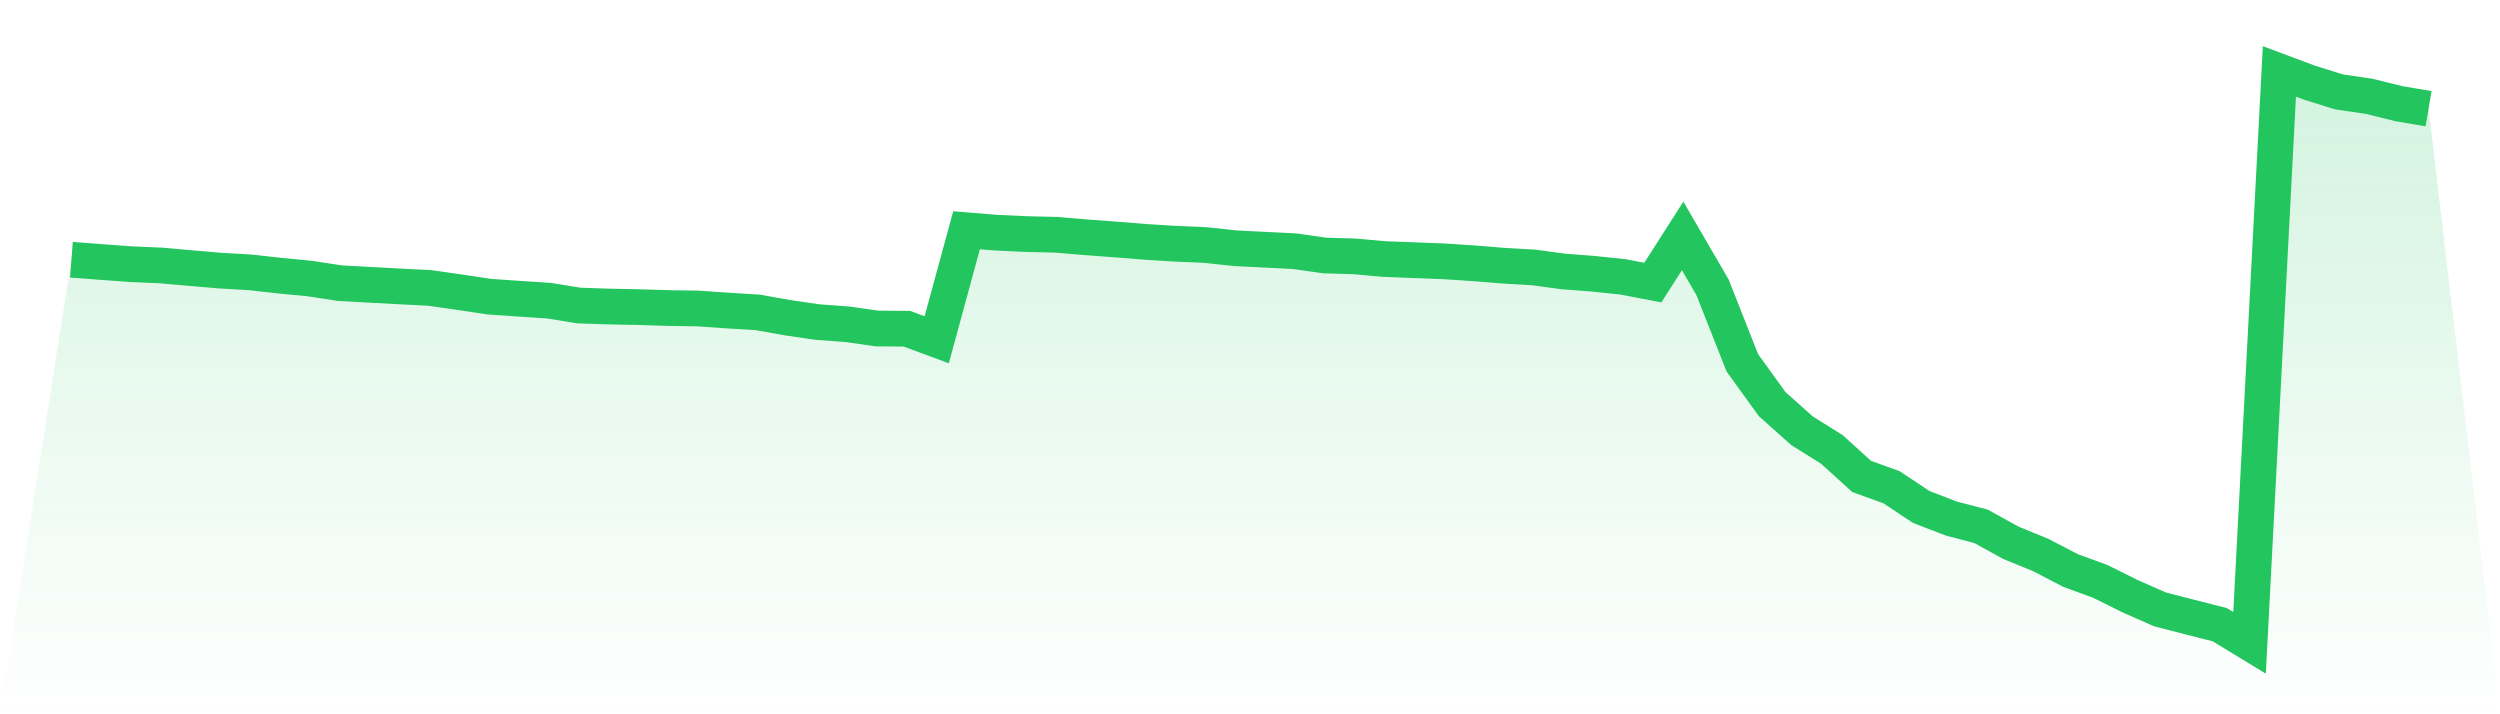
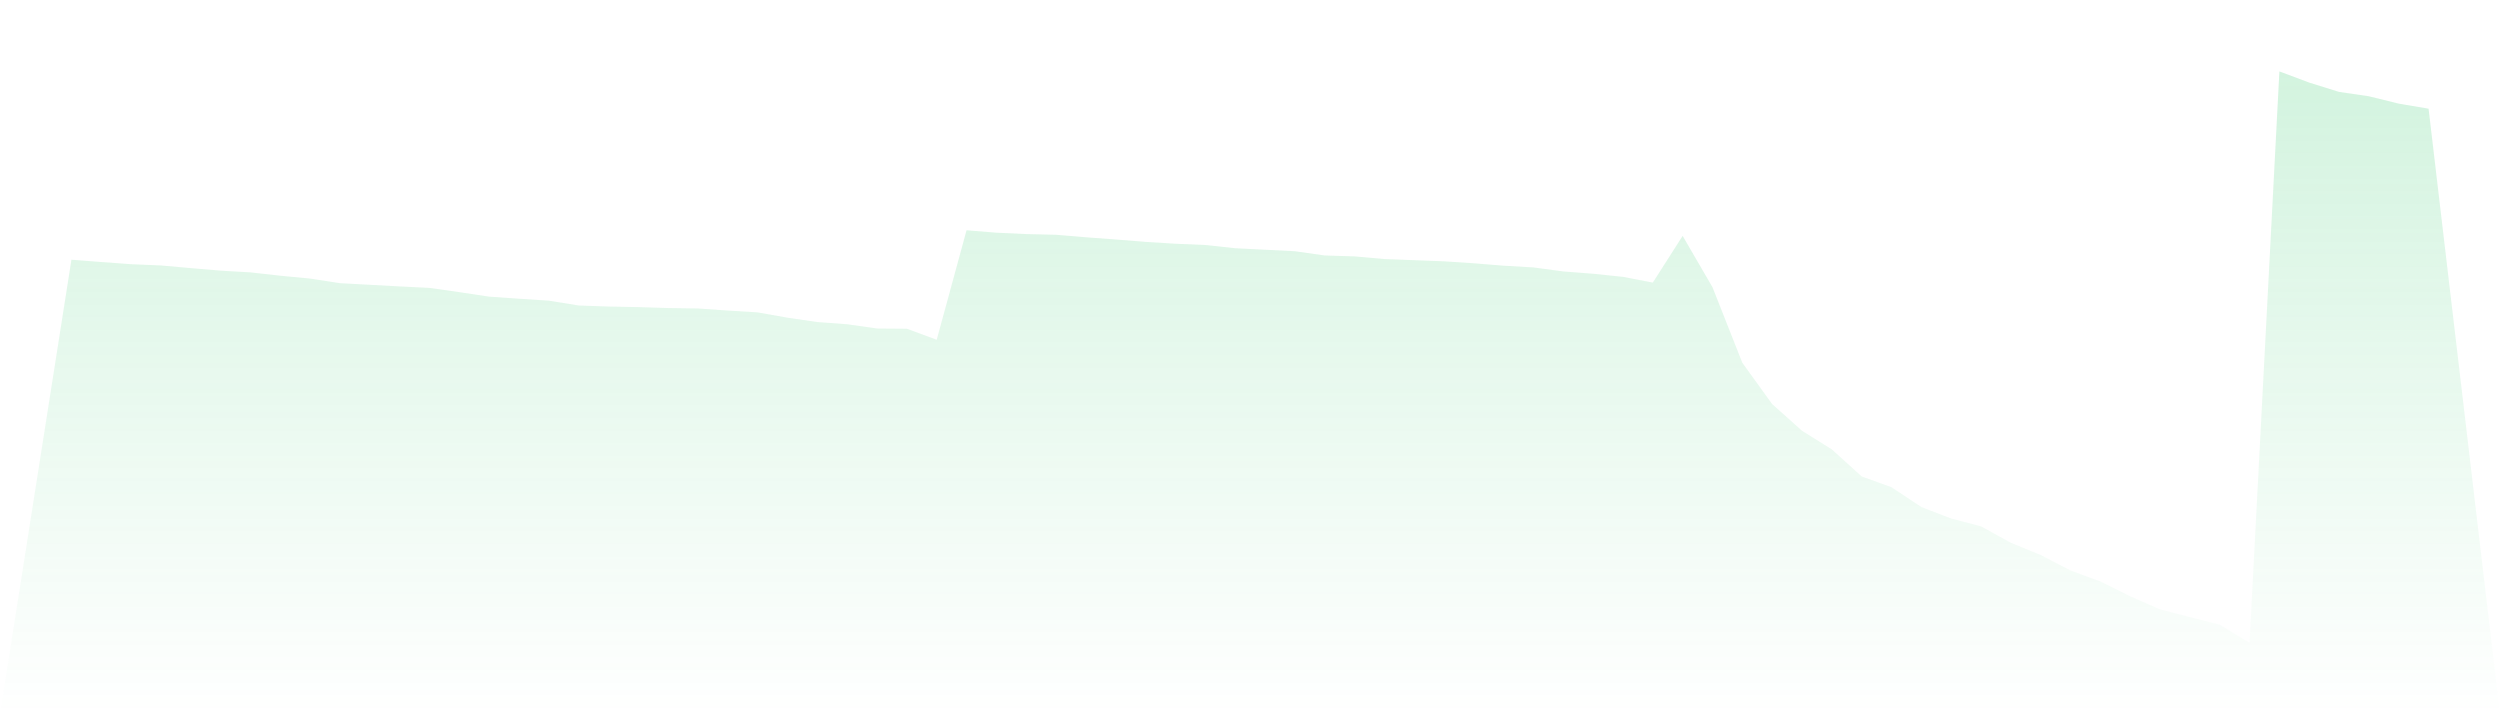
<svg xmlns="http://www.w3.org/2000/svg" viewBox="0 0 140 40">
  <defs>
    <linearGradient id="gradient" x1="0" x2="0" y1="0" y2="1">
      <stop offset="0%" stop-color="#22c55e" stop-opacity="0.2" />
      <stop offset="100%" stop-color="#22c55e" stop-opacity="0" />
    </linearGradient>
  </defs>
  <path d="M4,14.544 L4,14.544 L5.671,14.673 L7.342,14.795 L9.013,14.866 L10.684,15.014 L12.354,15.156 L14.025,15.253 L15.696,15.44 L17.367,15.601 L19.038,15.858 L20.709,15.948 L22.38,16.039 L24.051,16.122 L25.722,16.361 L27.392,16.612 L29.063,16.728 L30.734,16.837 L32.405,17.108 L34.076,17.166 L35.747,17.198 L37.418,17.25 L39.089,17.275 L40.759,17.391 L42.43,17.494 L44.101,17.791 L45.772,18.035 L47.443,18.158 L49.114,18.396 L50.785,18.409 L52.456,19.027 L54.127,12.895 L55.797,13.031 L57.468,13.108 L59.139,13.147 L60.81,13.288 L62.481,13.411 L64.152,13.546 L65.823,13.649 L67.494,13.72 L69.165,13.9 L70.835,13.984 L72.506,14.068 L74.177,14.306 L75.848,14.357 L77.519,14.506 L79.19,14.57 L80.861,14.634 L82.532,14.744 L84.203,14.879 L85.873,14.976 L87.544,15.201 L89.215,15.33 L90.886,15.504 L92.557,15.826 L94.228,13.211 L95.899,16.084 L97.57,20.316 L99.24,22.628 L100.911,24.122 L102.582,25.166 L104.253,26.68 L105.924,27.285 L107.595,28.393 L109.266,29.037 L110.937,29.475 L112.608,30.396 L114.278,31.079 L115.949,31.948 L117.62,32.56 L119.291,33.391 L120.962,34.126 L122.633,34.557 L124.304,34.982 L125.975,36 L127.646,4 L129.316,4.625 L130.987,5.147 L132.658,5.391 L134.329,5.804 L136,6.087 L140,40 L0,40 z" fill="url(#gradient)" />
-   <path d="M4,14.544 L4,14.544 L5.671,14.673 L7.342,14.795 L9.013,14.866 L10.684,15.014 L12.354,15.156 L14.025,15.253 L15.696,15.44 L17.367,15.601 L19.038,15.858 L20.709,15.948 L22.38,16.039 L24.051,16.122 L25.722,16.361 L27.392,16.612 L29.063,16.728 L30.734,16.837 L32.405,17.108 L34.076,17.166 L35.747,17.198 L37.418,17.25 L39.089,17.275 L40.759,17.391 L42.43,17.494 L44.101,17.791 L45.772,18.035 L47.443,18.158 L49.114,18.396 L50.785,18.409 L52.456,19.027 L54.127,12.895 L55.797,13.031 L57.468,13.108 L59.139,13.147 L60.81,13.288 L62.481,13.411 L64.152,13.546 L65.823,13.649 L67.494,13.72 L69.165,13.9 L70.835,13.984 L72.506,14.068 L74.177,14.306 L75.848,14.357 L77.519,14.506 L79.19,14.57 L80.861,14.634 L82.532,14.744 L84.203,14.879 L85.873,14.976 L87.544,15.201 L89.215,15.33 L90.886,15.504 L92.557,15.826 L94.228,13.211 L95.899,16.084 L97.57,20.316 L99.24,22.628 L100.911,24.122 L102.582,25.166 L104.253,26.68 L105.924,27.285 L107.595,28.393 L109.266,29.037 L110.937,29.475 L112.608,30.396 L114.278,31.079 L115.949,31.948 L117.62,32.56 L119.291,33.391 L120.962,34.126 L122.633,34.557 L124.304,34.982 L125.975,36 L127.646,4 L129.316,4.625 L130.987,5.147 L132.658,5.391 L134.329,5.804 L136,6.087" fill="none" stroke="#22c55e" stroke-width="2" />
</svg>